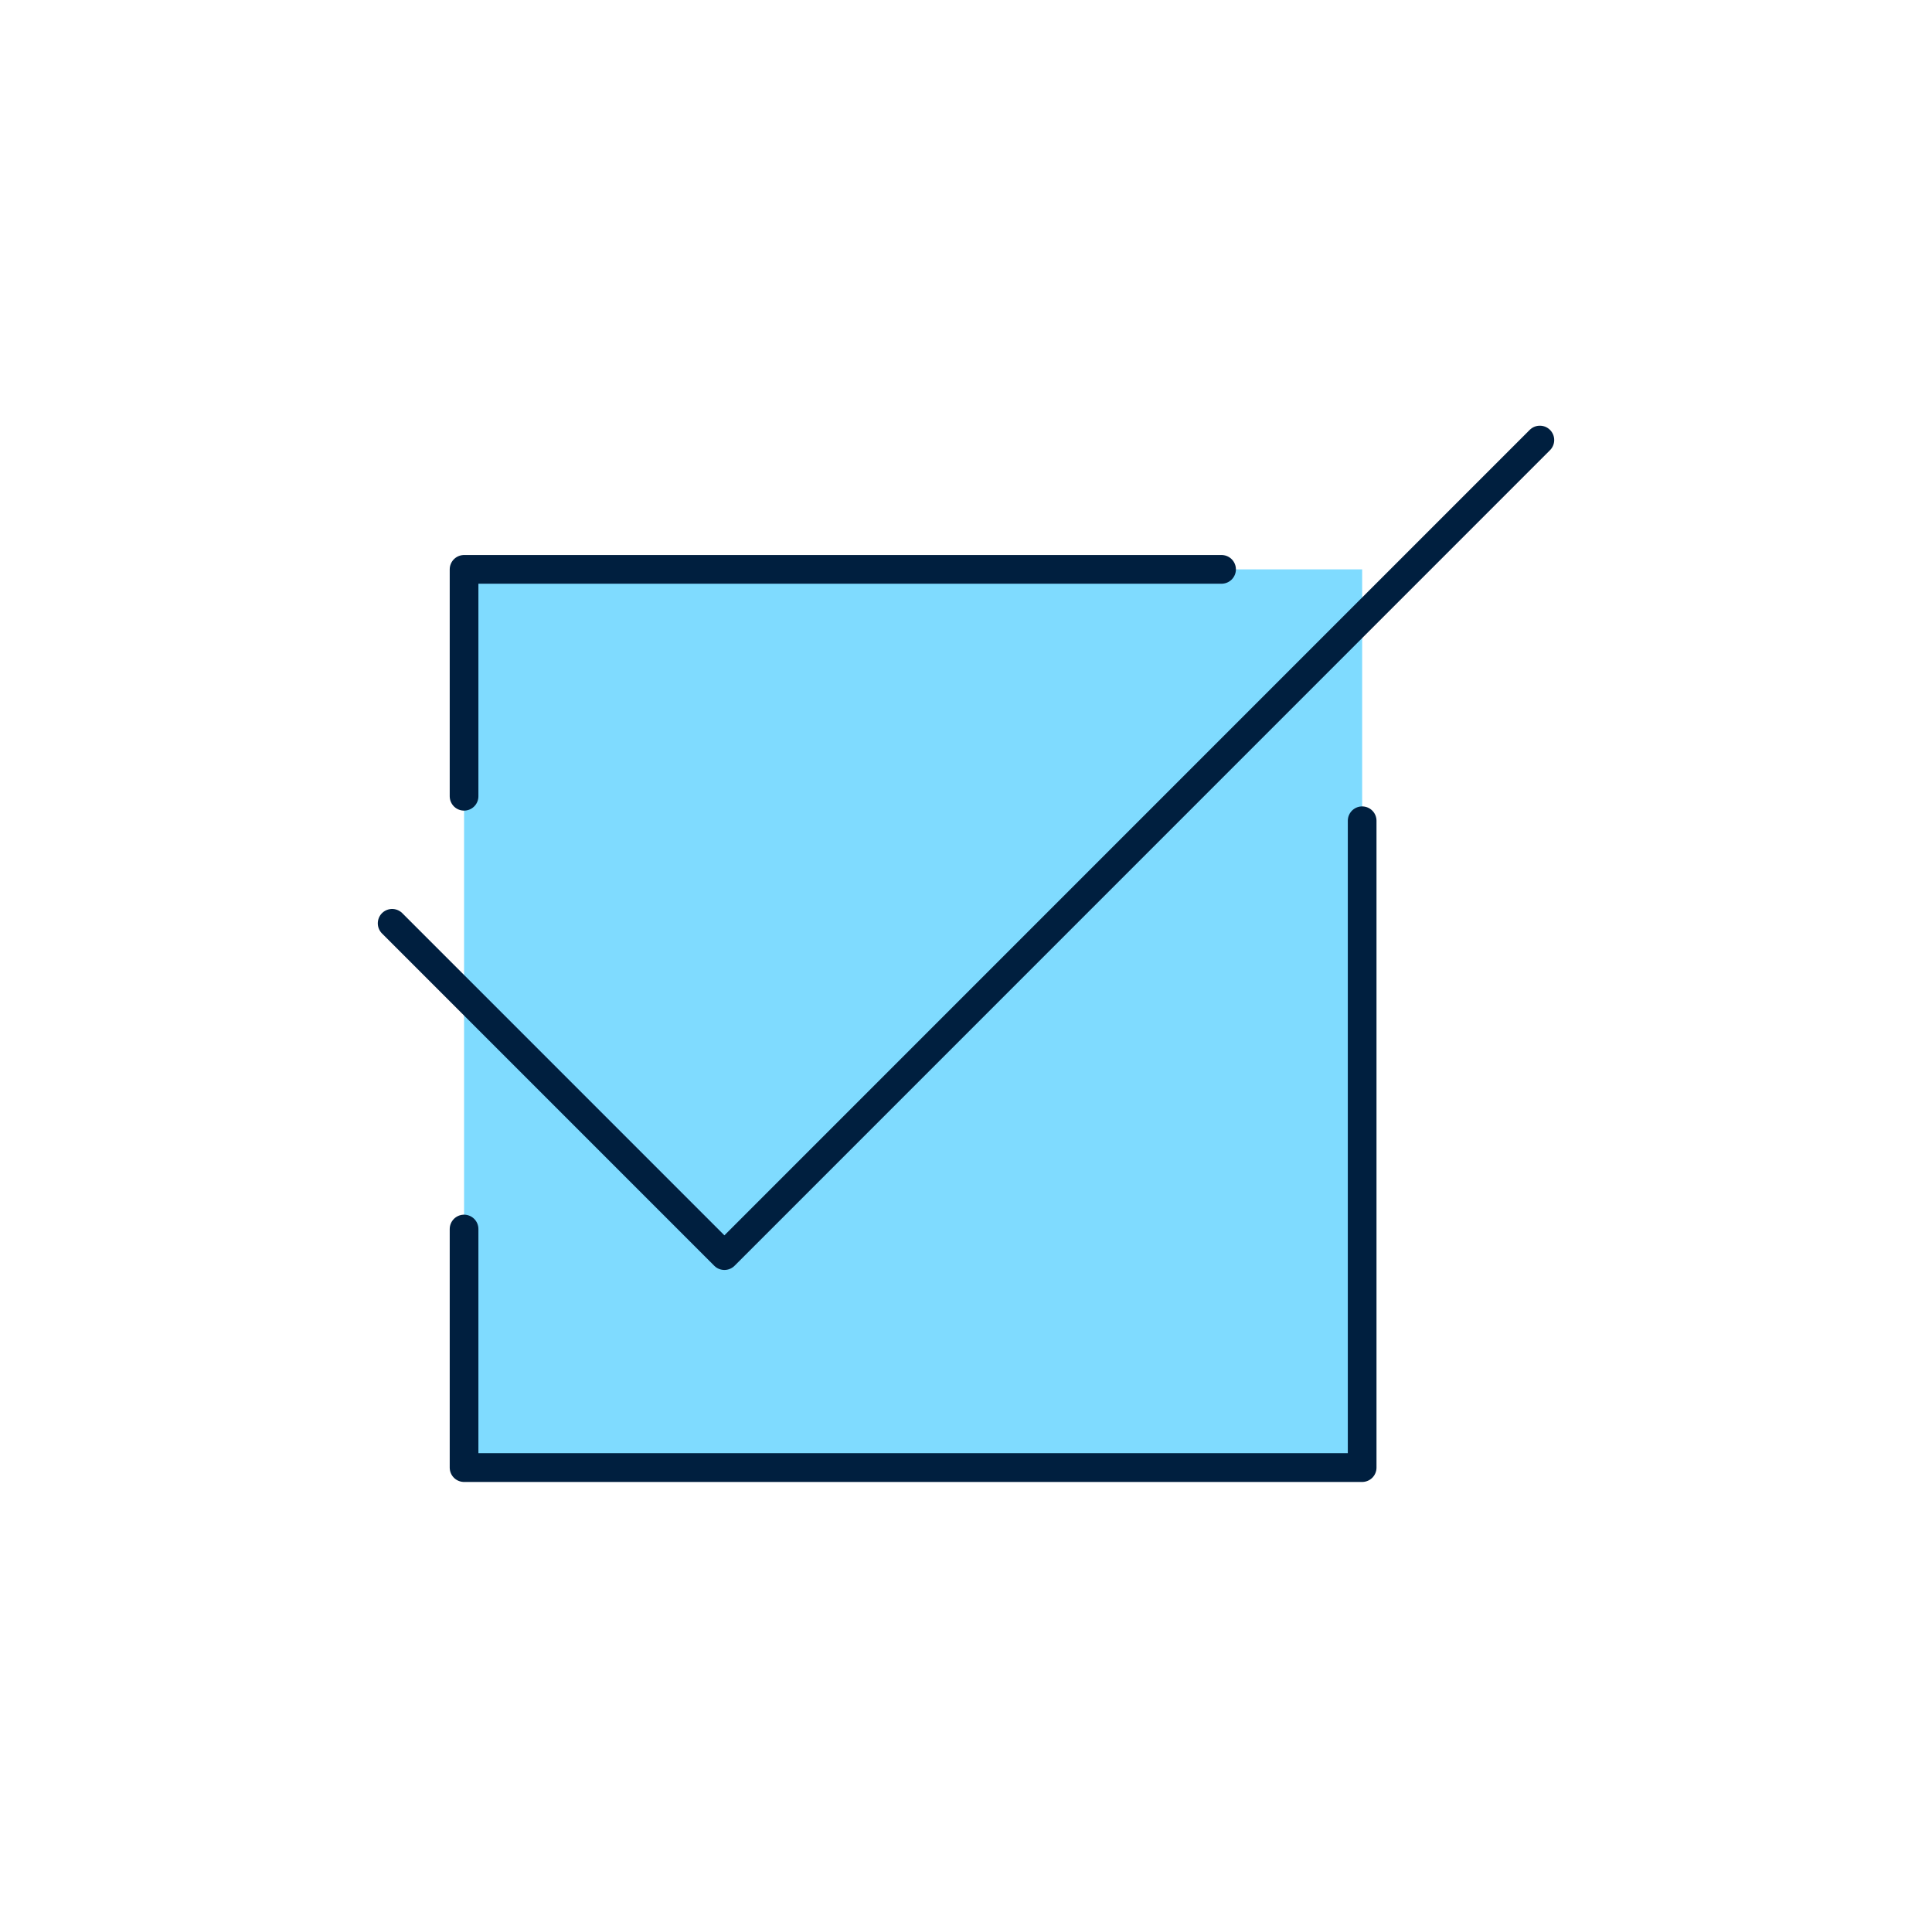
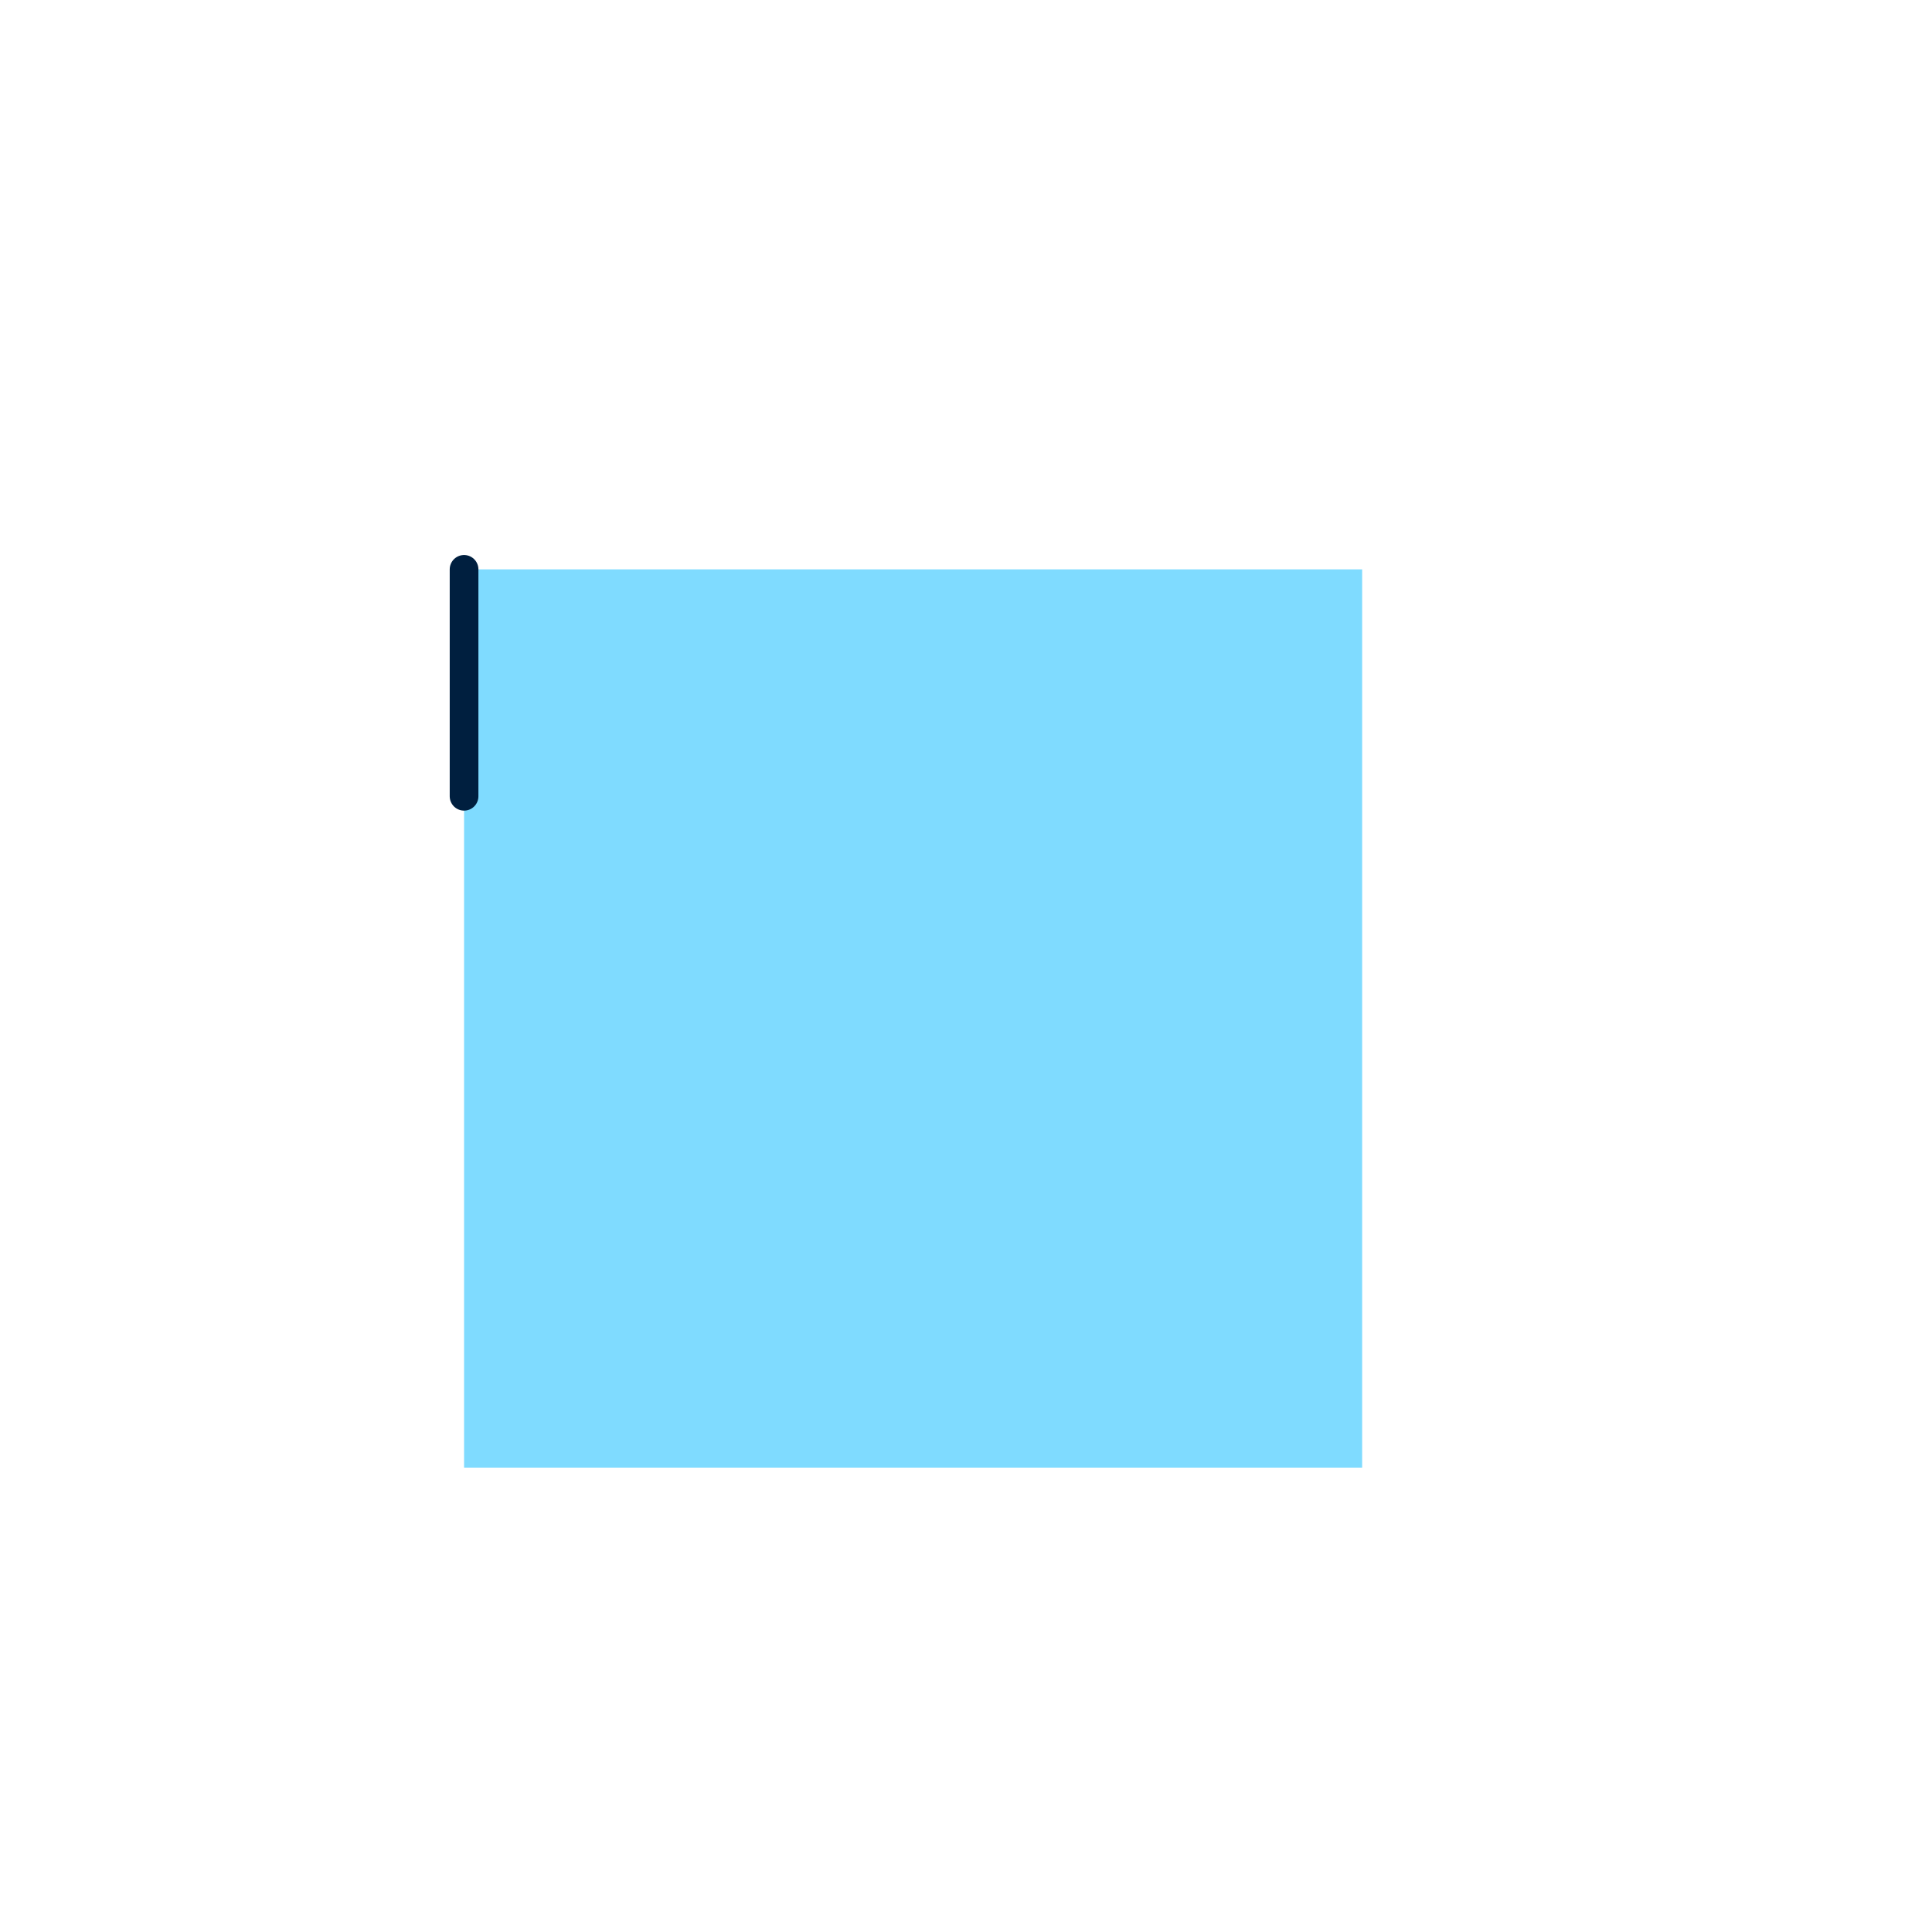
<svg xmlns="http://www.w3.org/2000/svg" width="101" height="100" viewBox="0 0 101 100" fill="none">
  <path d="M71.21 29.76H24.26V76.71H71.21V29.76Z" fill="#7FDBFF" />
-   <path d="M71.21 42.9V76.71H24.26V64.24" stroke="#001F3F" stroke-width="1.5" stroke-linecap="round" stroke-linejoin="round" />
-   <path d="M24.26 41.62V29.76H63.86" stroke="#001F3F" stroke-width="1.5" stroke-linecap="round" stroke-linejoin="round" />
-   <path d="M20.5 48.26L37.87 65.63L80.5 23" stroke="#001F3F" stroke-width="1.5" stroke-linecap="round" stroke-linejoin="round" />
+   <path d="M24.26 41.62V29.76" stroke="#001F3F" stroke-width="1.5" stroke-linecap="round" stroke-linejoin="round" />
</svg>